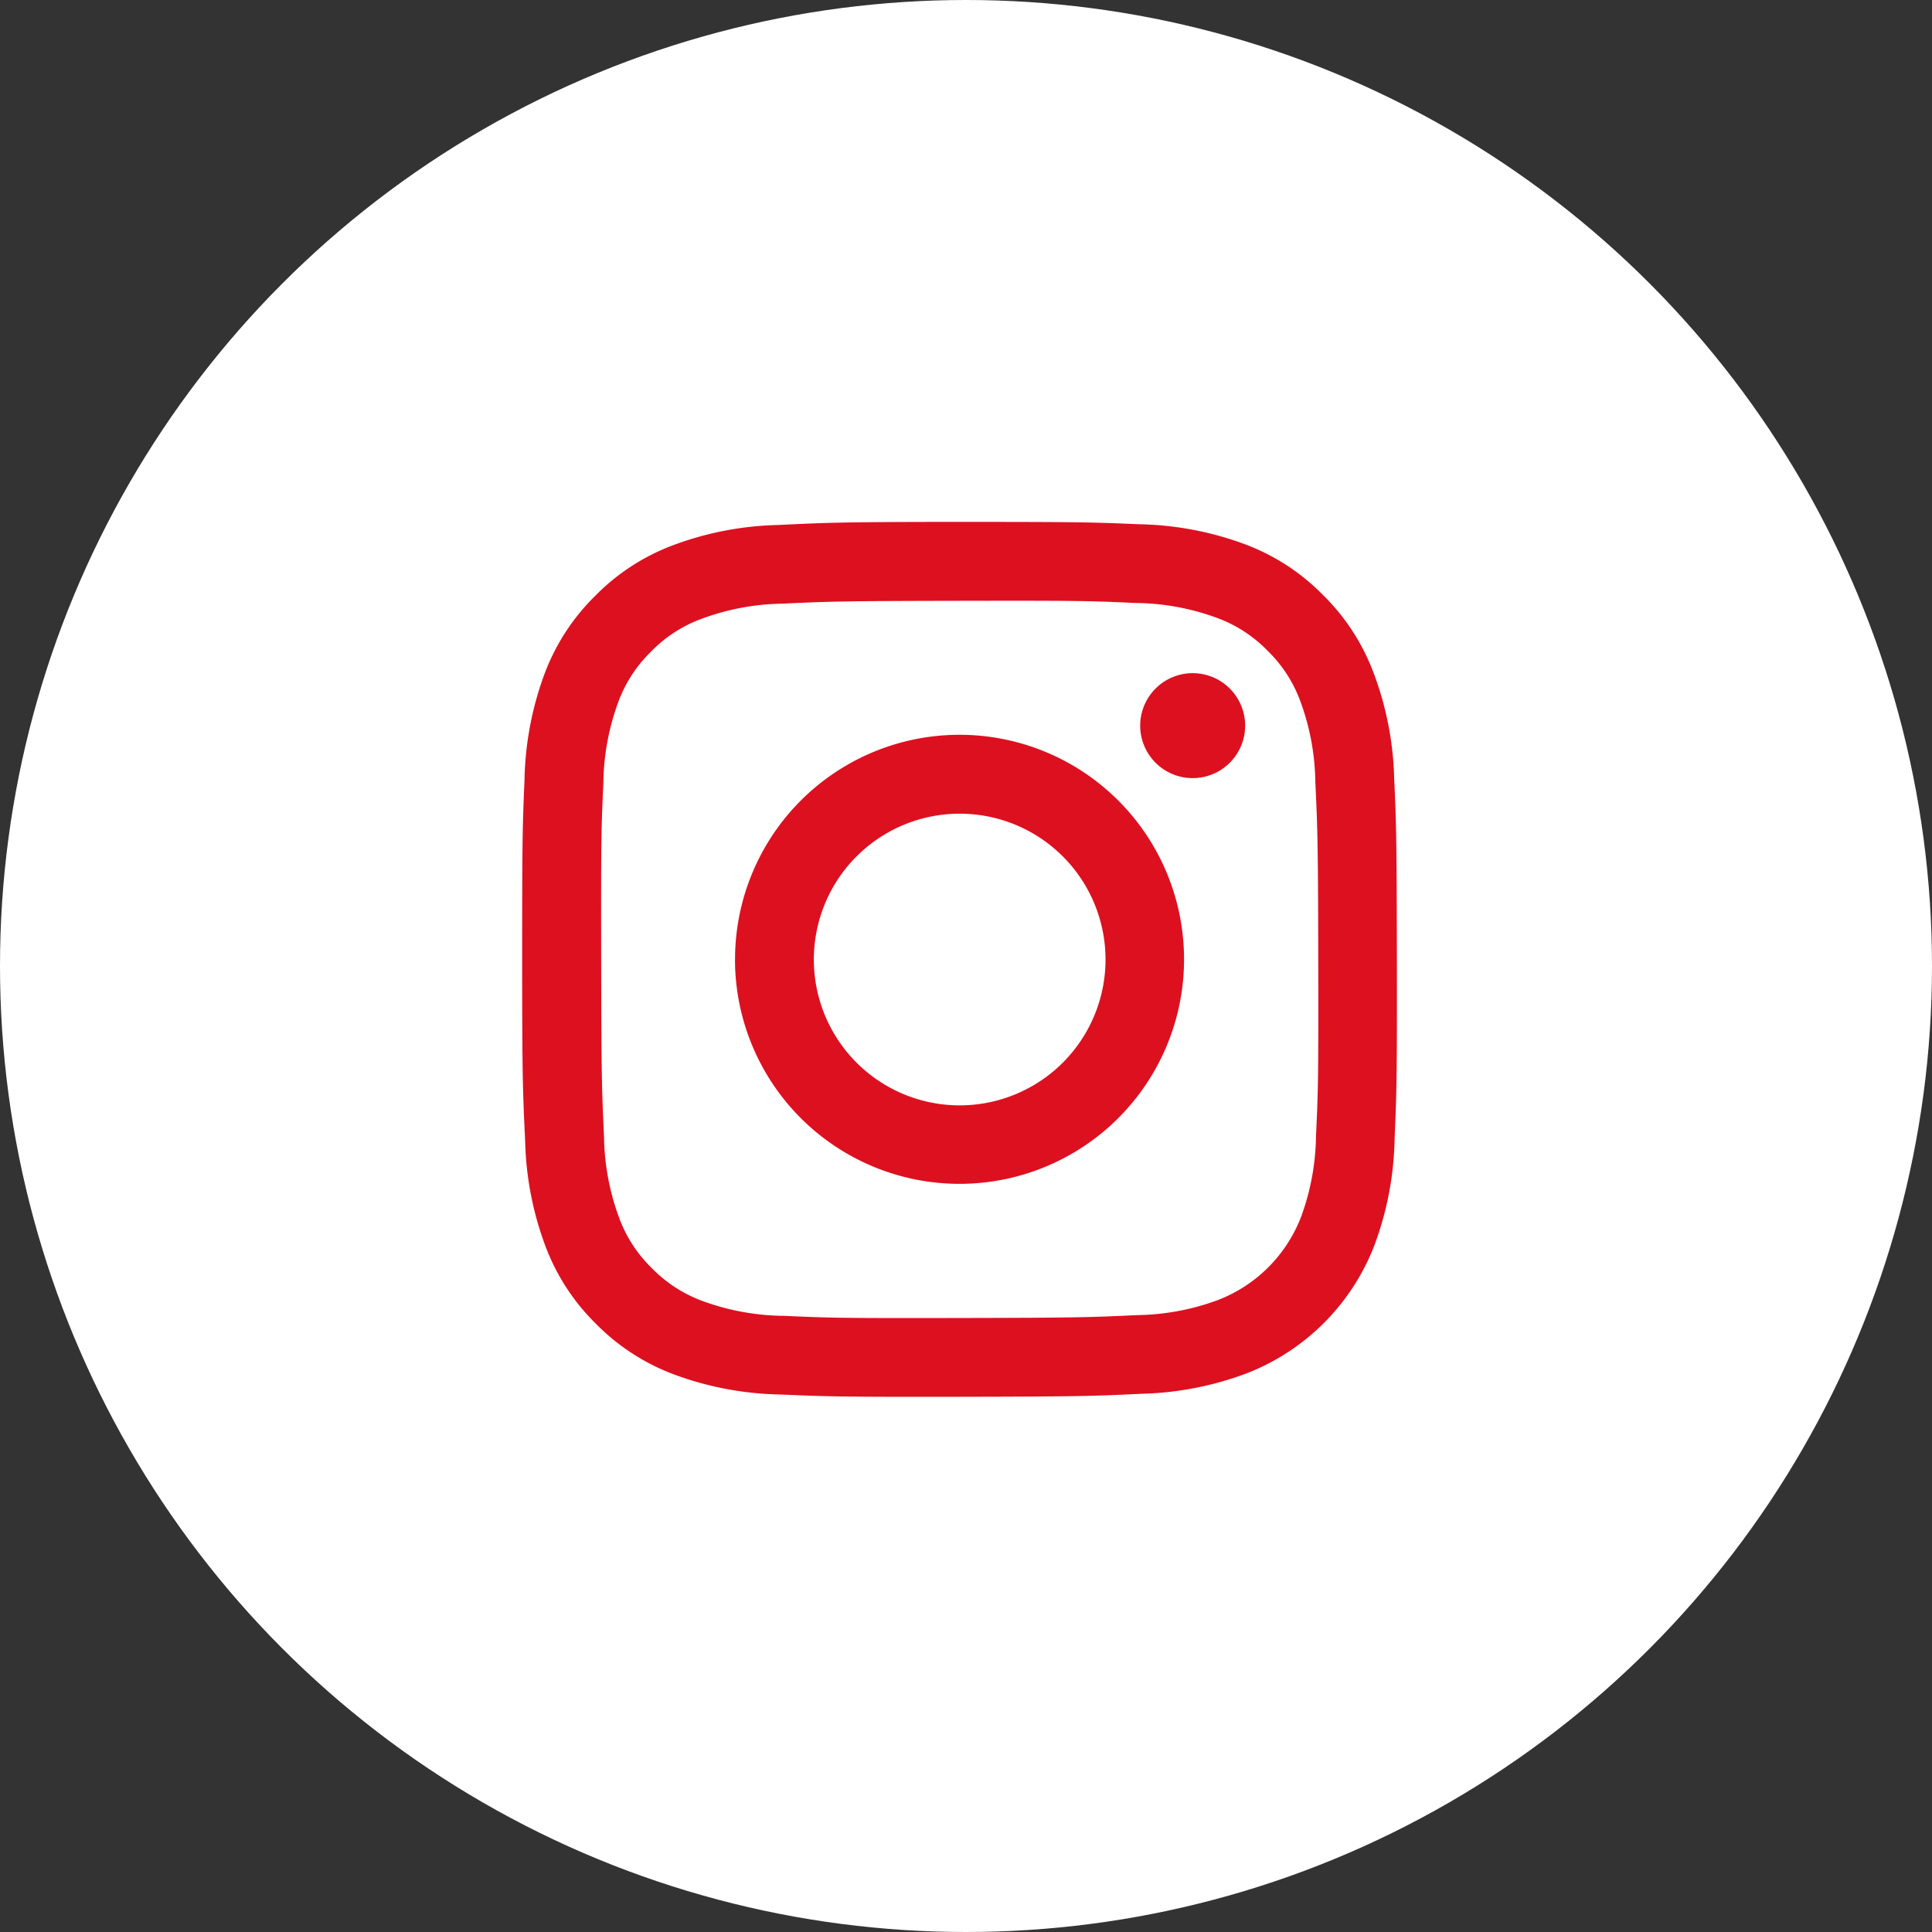
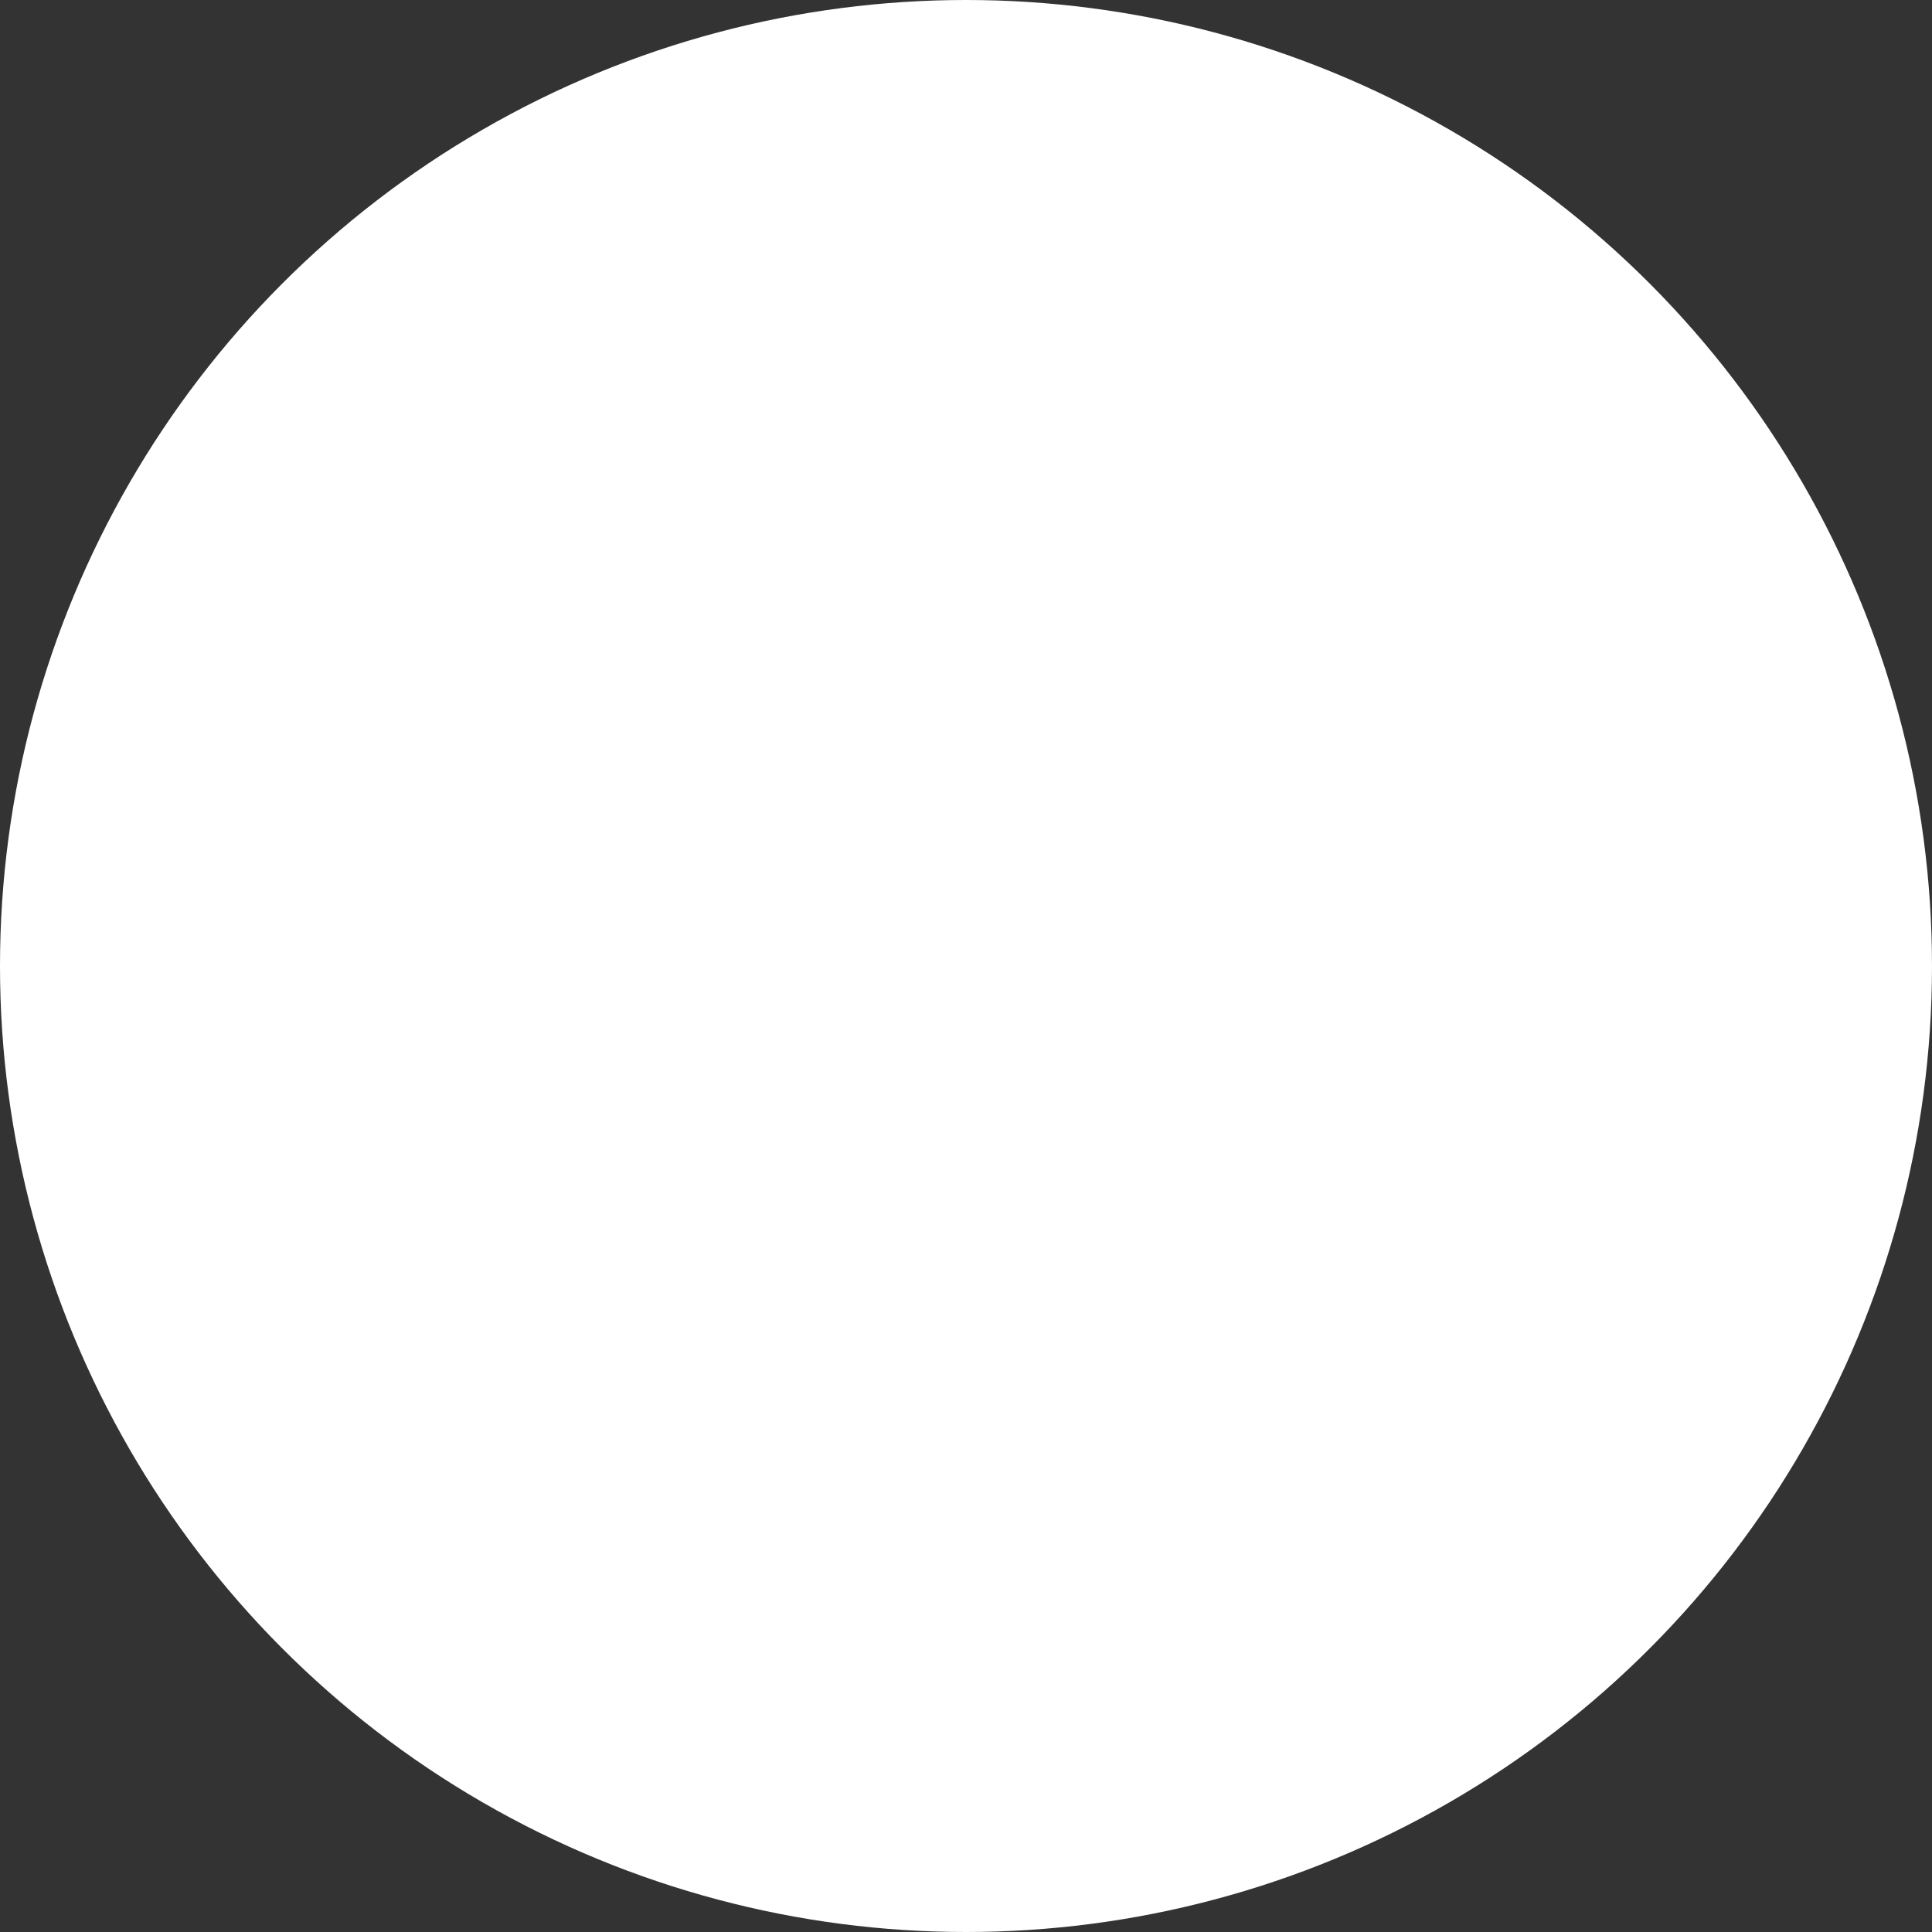
<svg xmlns="http://www.w3.org/2000/svg" width="37" height="37" viewBox="0 0 37 37">
  <rect x="0" y="0" width="37" height="37" fill="#333333" stroke="none" />
  <defs>
    <clipPath id="clip-path">
      <rect id="長方形_2524" data-name="長方形 2524" width="17" height="17" fill="#dd1020" />
    </clipPath>
  </defs>
  <g id="グループ_4822" data-name="グループ 4822" transform="translate(-985 -621)">
    <circle id="楕円形_102" data-name="楕円形 102" cx="18.5" cy="18.5" r="18.5" transform="translate(985 621)" fill="#fff" />
    <g id="グループ_3385" data-name="グループ 3385" transform="translate(995 631)" clip-path="url(#clip-path)">
-       <path id="パス_3899" data-name="パス 3899" d="M4.908.059A6.127,6.127,0,0,0,2.876.452a4.1,4.1,0,0,0-1.482.969A4.105,4.105,0,0,0,.43,2.906,6.154,6.154,0,0,0,.045,4.941C.006,5.835,0,6.12,0,8.395s.014,2.56.057,3.454a6.142,6.142,0,0,0,.393,2.032,4.1,4.1,0,0,0,.969,1.482,4.108,4.108,0,0,0,1.486.963,6.149,6.149,0,0,0,2.034.385c.894.039,1.179.048,3.453.044s2.561-.014,3.454-.057a6.158,6.158,0,0,0,2.032-.393,4.281,4.281,0,0,0,2.445-2.455,6.135,6.135,0,0,0,.385-2.033c.039-.894.048-1.18.044-3.455S16.741,5.8,16.7,4.909A6.144,6.144,0,0,0,16.3,2.876a4.11,4.11,0,0,0-.969-1.482A4.1,4.1,0,0,0,13.85.431,6.129,6.129,0,0,0,11.816.045C10.923.006,10.637,0,8.362,0S5.8.016,4.908.059m.1,15.146a4.646,4.646,0,0,1-1.556-.285,2.611,2.611,0,0,1-.965-.625,2.6,2.6,0,0,1-.628-.962,4.64,4.64,0,0,1-.291-1.555c-.042-.883-.051-1.148-.055-3.385s0-2.5.042-3.385a4.639,4.639,0,0,1,.285-1.556,2.6,2.6,0,0,1,.625-.965,2.6,2.6,0,0,1,.962-.628A4.636,4.636,0,0,1,4.98,1.566c.884-.042,1.148-.051,3.385-.055s2.5,0,3.386.042a4.628,4.628,0,0,1,1.555.285,2.593,2.593,0,0,1,.965.625,2.594,2.594,0,0,1,.629.963A4.625,4.625,0,0,1,15.19,4.98c.042.884.052,1.149.056,3.385s0,2.5-.043,3.385a4.645,4.645,0,0,1-.285,1.557A2.775,2.775,0,0,1,13.331,14.9a4.64,4.64,0,0,1-1.554.291c-.884.042-1.148.051-3.386.055s-2.5,0-3.385-.042m6.83-11.3a1.005,1.005,0,1,0,1-1.007,1.005,1.005,0,0,0-1,1.007M4.076,8.387A4.3,4.3,0,1,0,8.37,4.077a4.3,4.3,0,0,0-4.293,4.31m1.509,0a2.793,2.793,0,1,1,2.8,2.787,2.793,2.793,0,0,1-2.8-2.787" transform="translate(0 -0.005)" fill="#dd1020" />
-     </g>
+       </g>
  </g>
</svg>